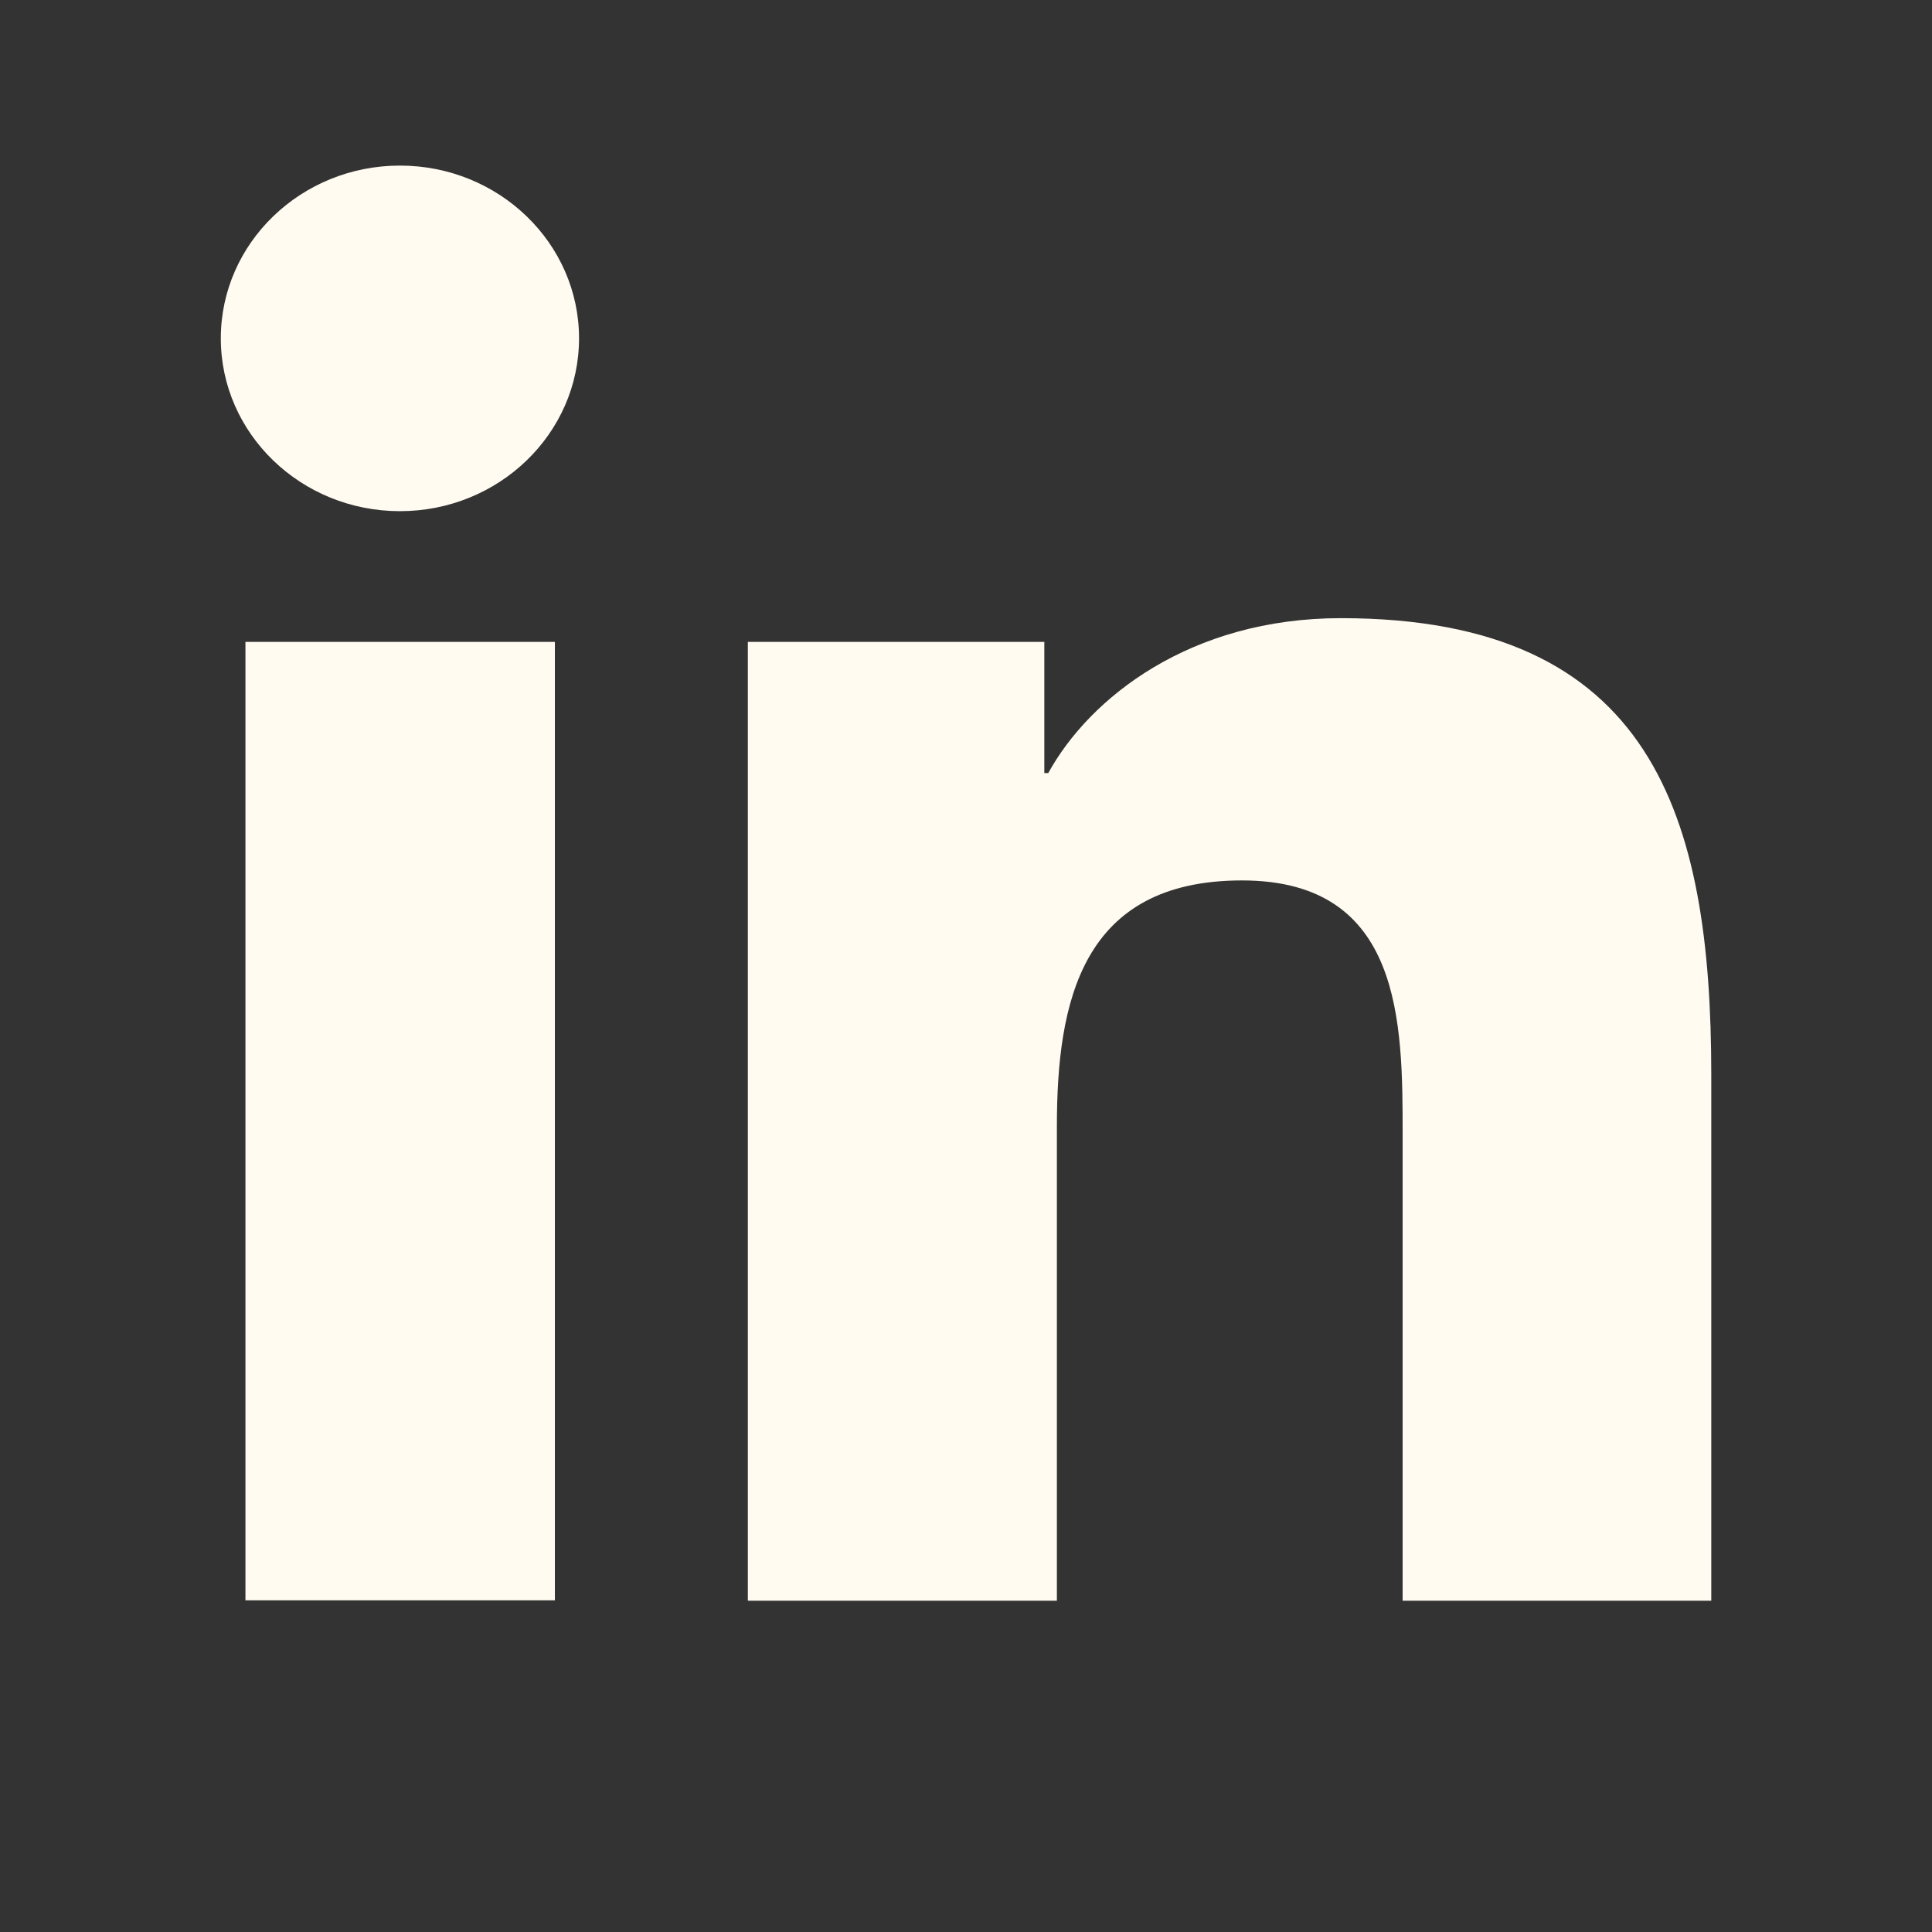
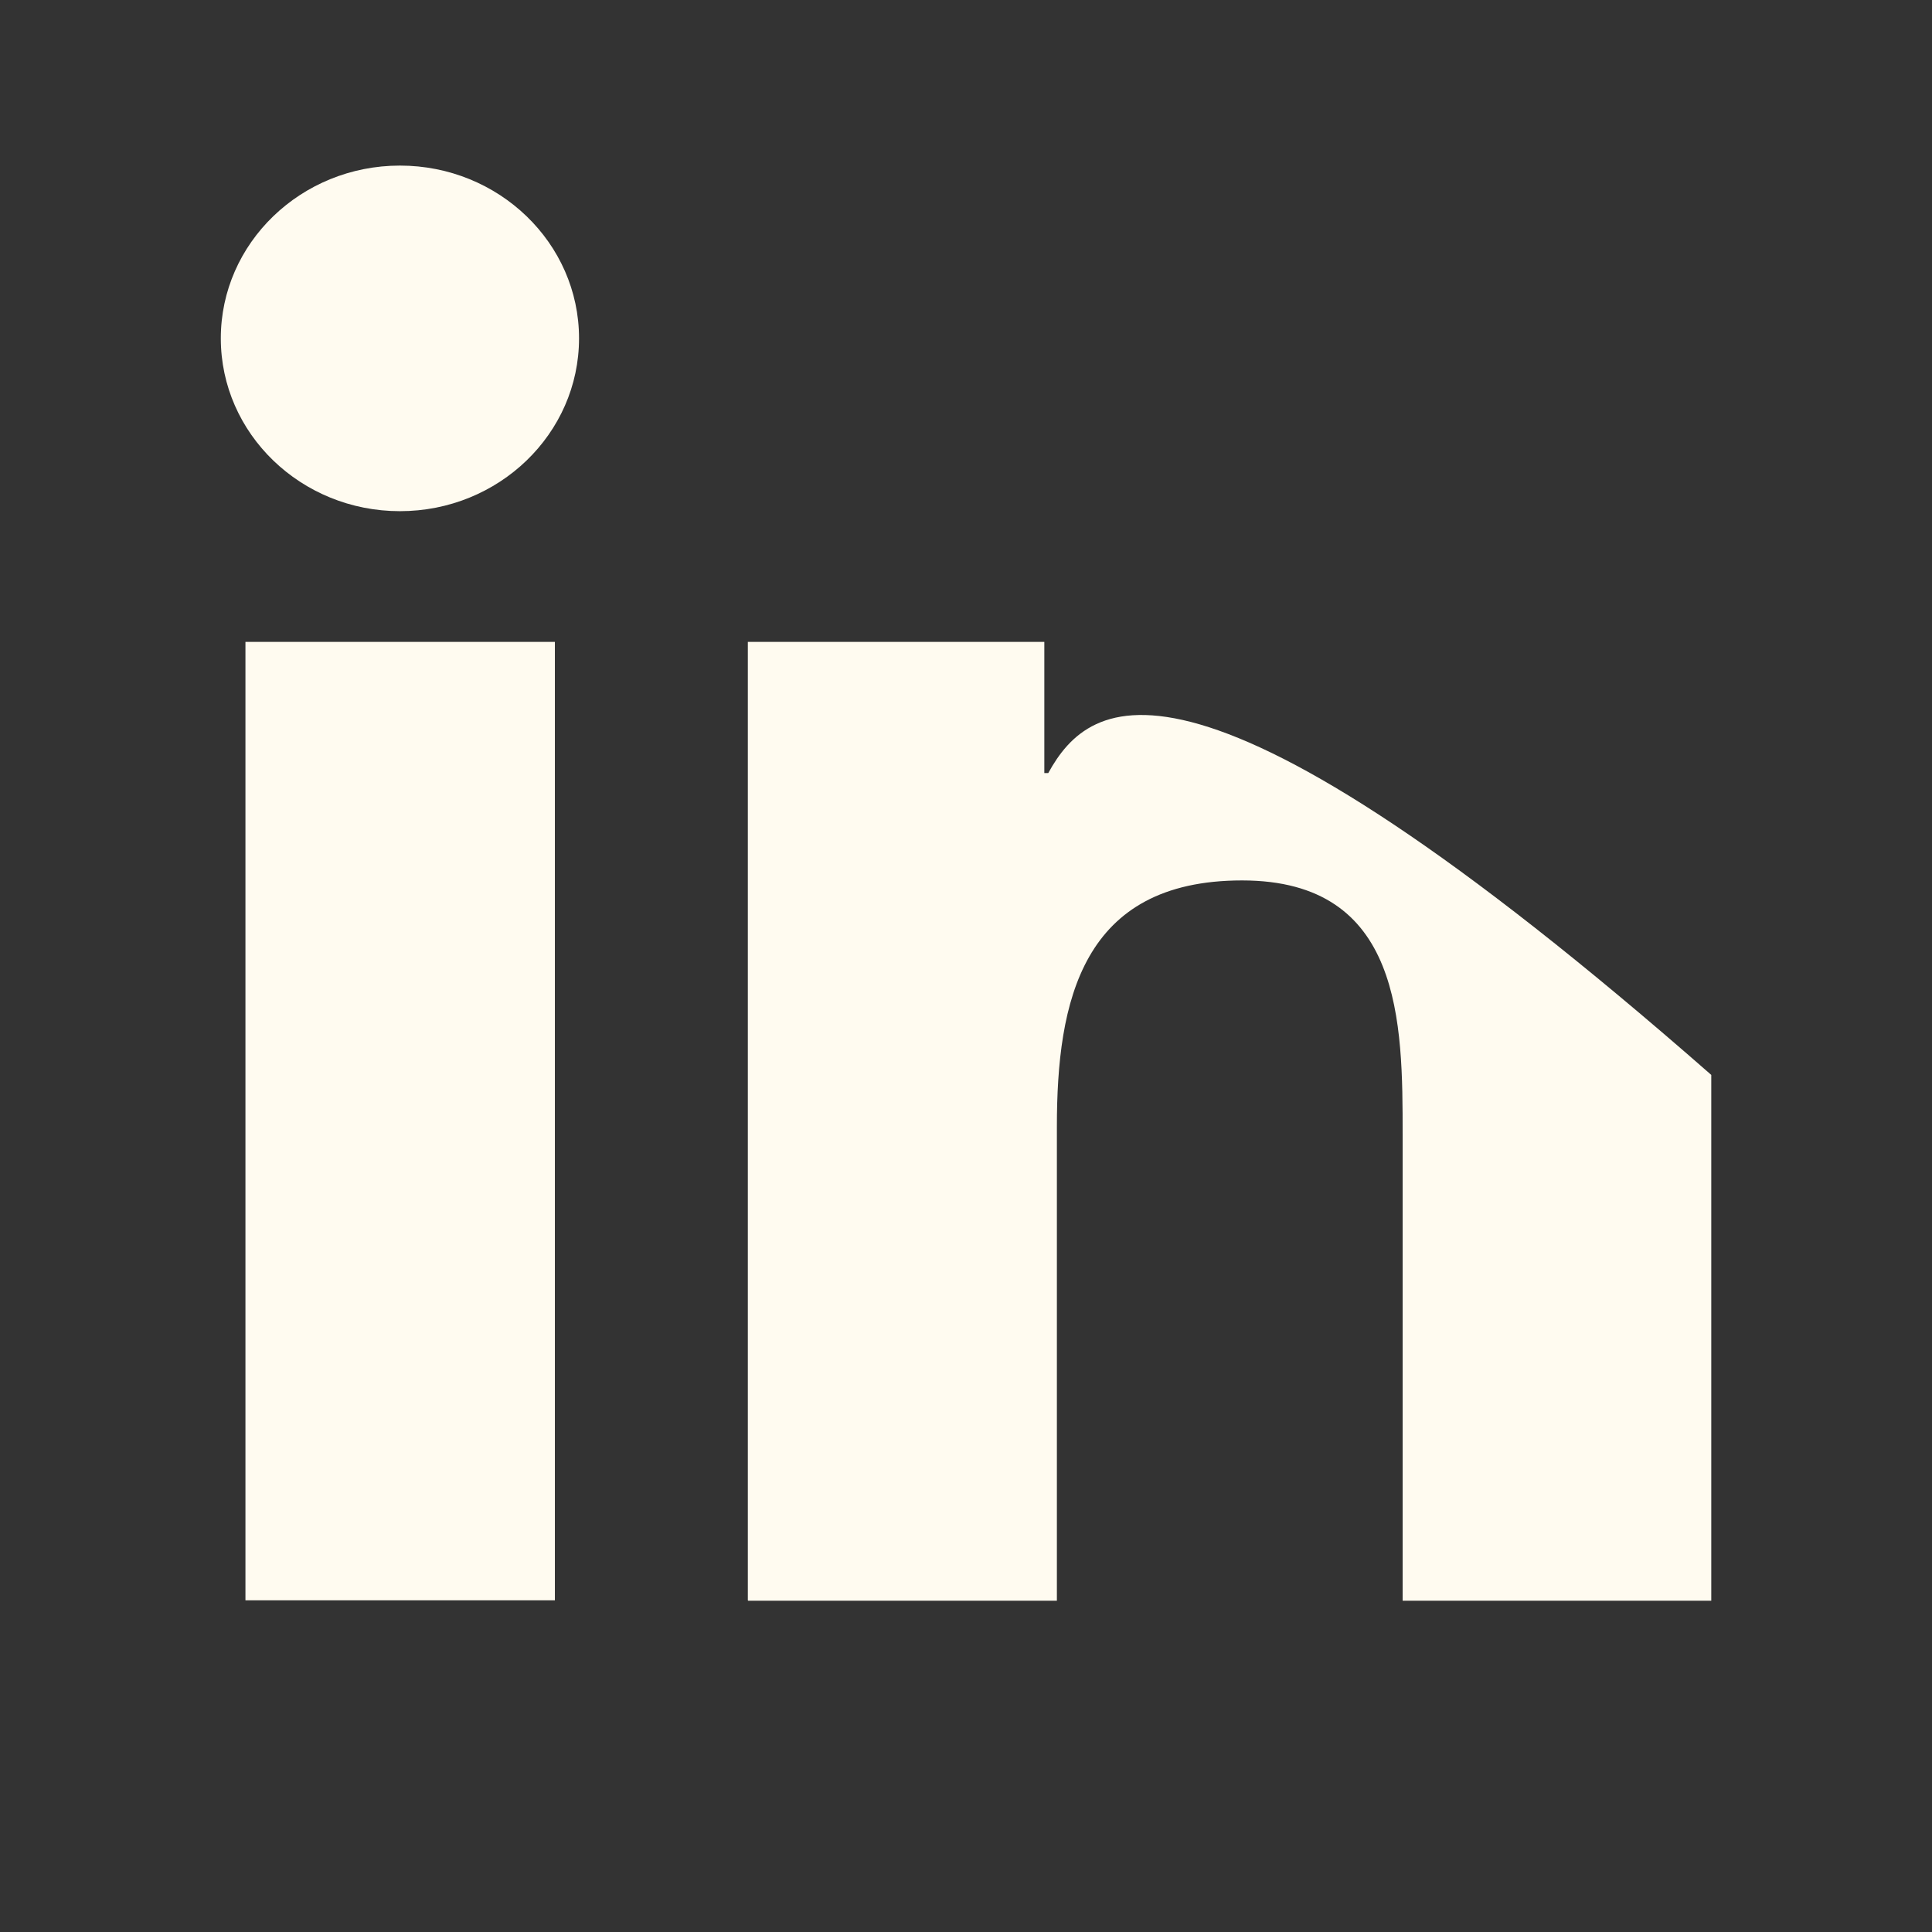
<svg xmlns="http://www.w3.org/2000/svg" width="24" height="24" viewBox="0 0 24 24" fill="none">
  <rect x="0" y="0" width="24" height="24" fill="#333333" stroke="none" />
  <g id="Linkedin_Icon_Dark_Mode_24x24">
-     <path id="Vector" d="M3.049 7.974H6.893V19.88H3.049V7.974ZM4.968 2.057C6.196 2.057 7.193 3.019 7.193 4.203C7.193 5.388 6.196 6.35 4.968 6.35C3.74 6.35 2.743 5.388 2.743 4.203C2.743 3.019 3.74 2.057 4.968 2.057ZM9.295 19.885H13.129V13.994C13.129 12.442 13.435 10.937 15.429 10.937C17.424 10.937 17.424 12.711 17.424 14.098V19.885H21.258V13.353C21.258 10.146 20.539 7.679 16.657 7.679C14.786 7.679 13.537 8.667 13.022 9.603H12.973V7.974H9.29V19.88L9.295 19.885Z" fill="#FFFBF0" />
+     <path id="Vector" d="M3.049 7.974H6.893V19.88H3.049V7.974ZM4.968 2.057C6.196 2.057 7.193 3.019 7.193 4.203C7.193 5.388 6.196 6.35 4.968 6.35C3.74 6.35 2.743 5.388 2.743 4.203C2.743 3.019 3.74 2.057 4.968 2.057ZM9.295 19.885H13.129V13.994C13.129 12.442 13.435 10.937 15.429 10.937C17.424 10.937 17.424 12.711 17.424 14.098V19.885H21.258V13.353C14.786 7.679 13.537 8.667 13.022 9.603H12.973V7.974H9.29V19.88L9.295 19.885Z" fill="#FFFBF0" />
  </g>
</svg>